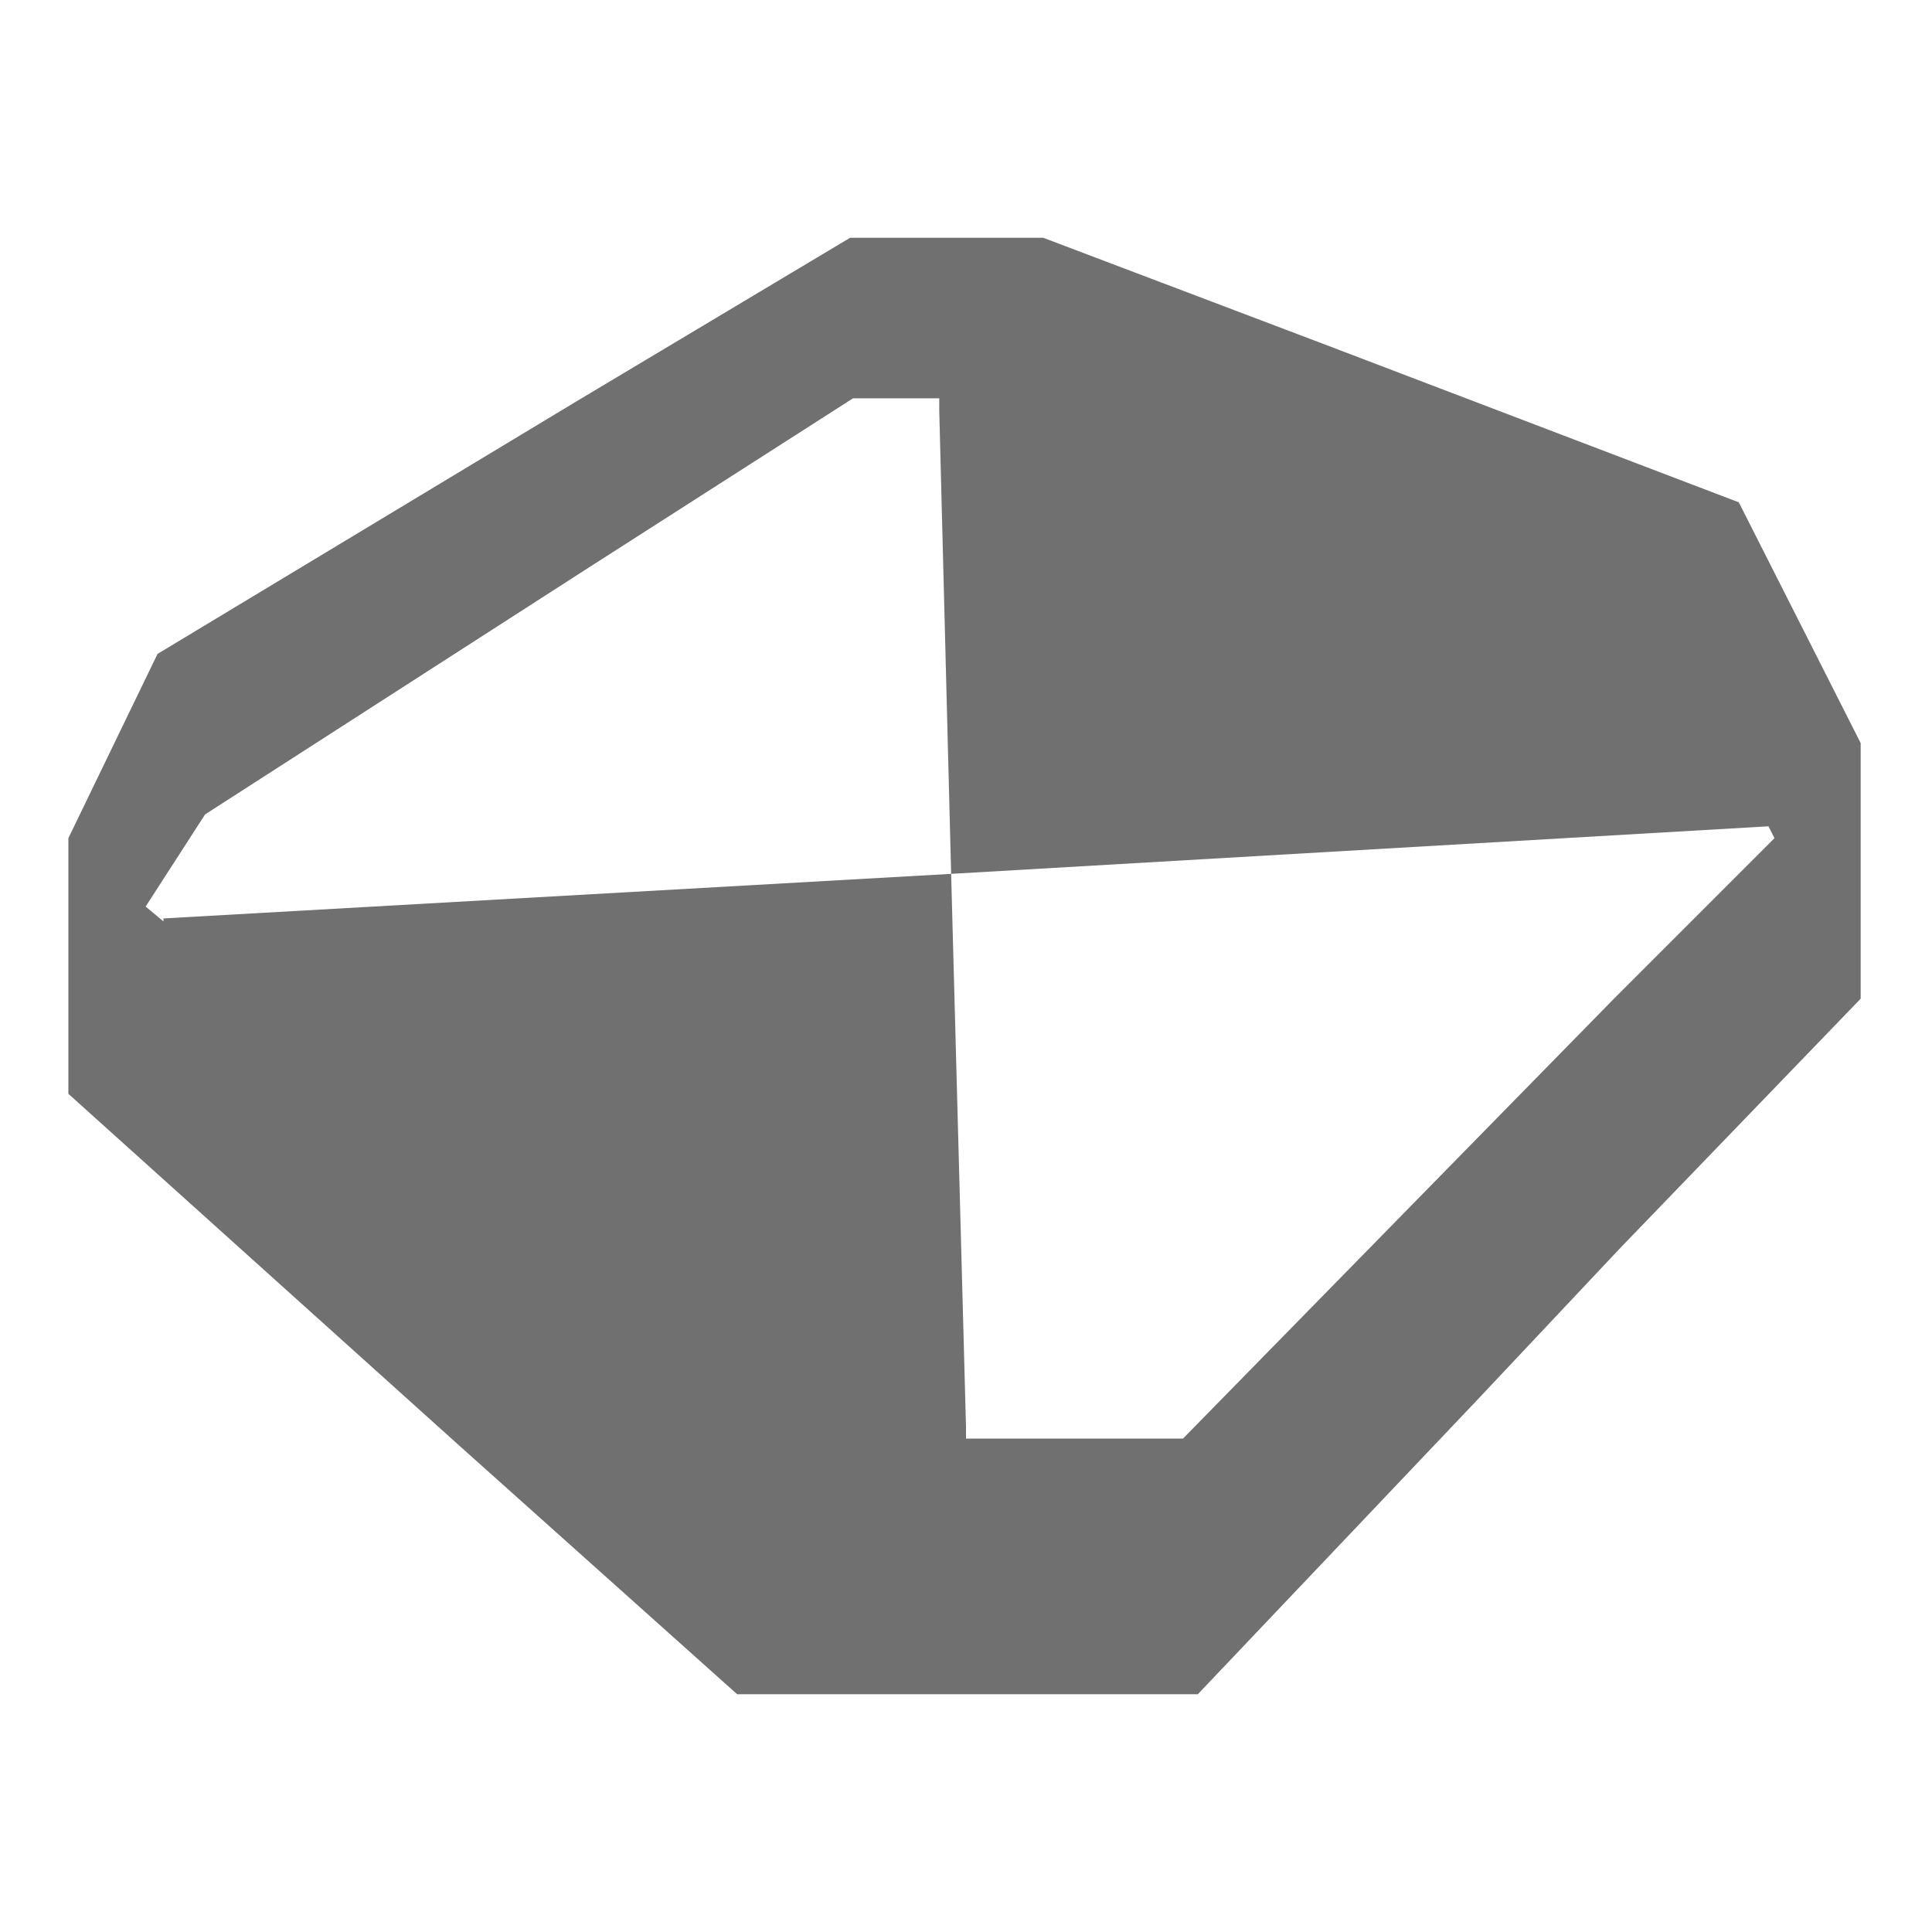
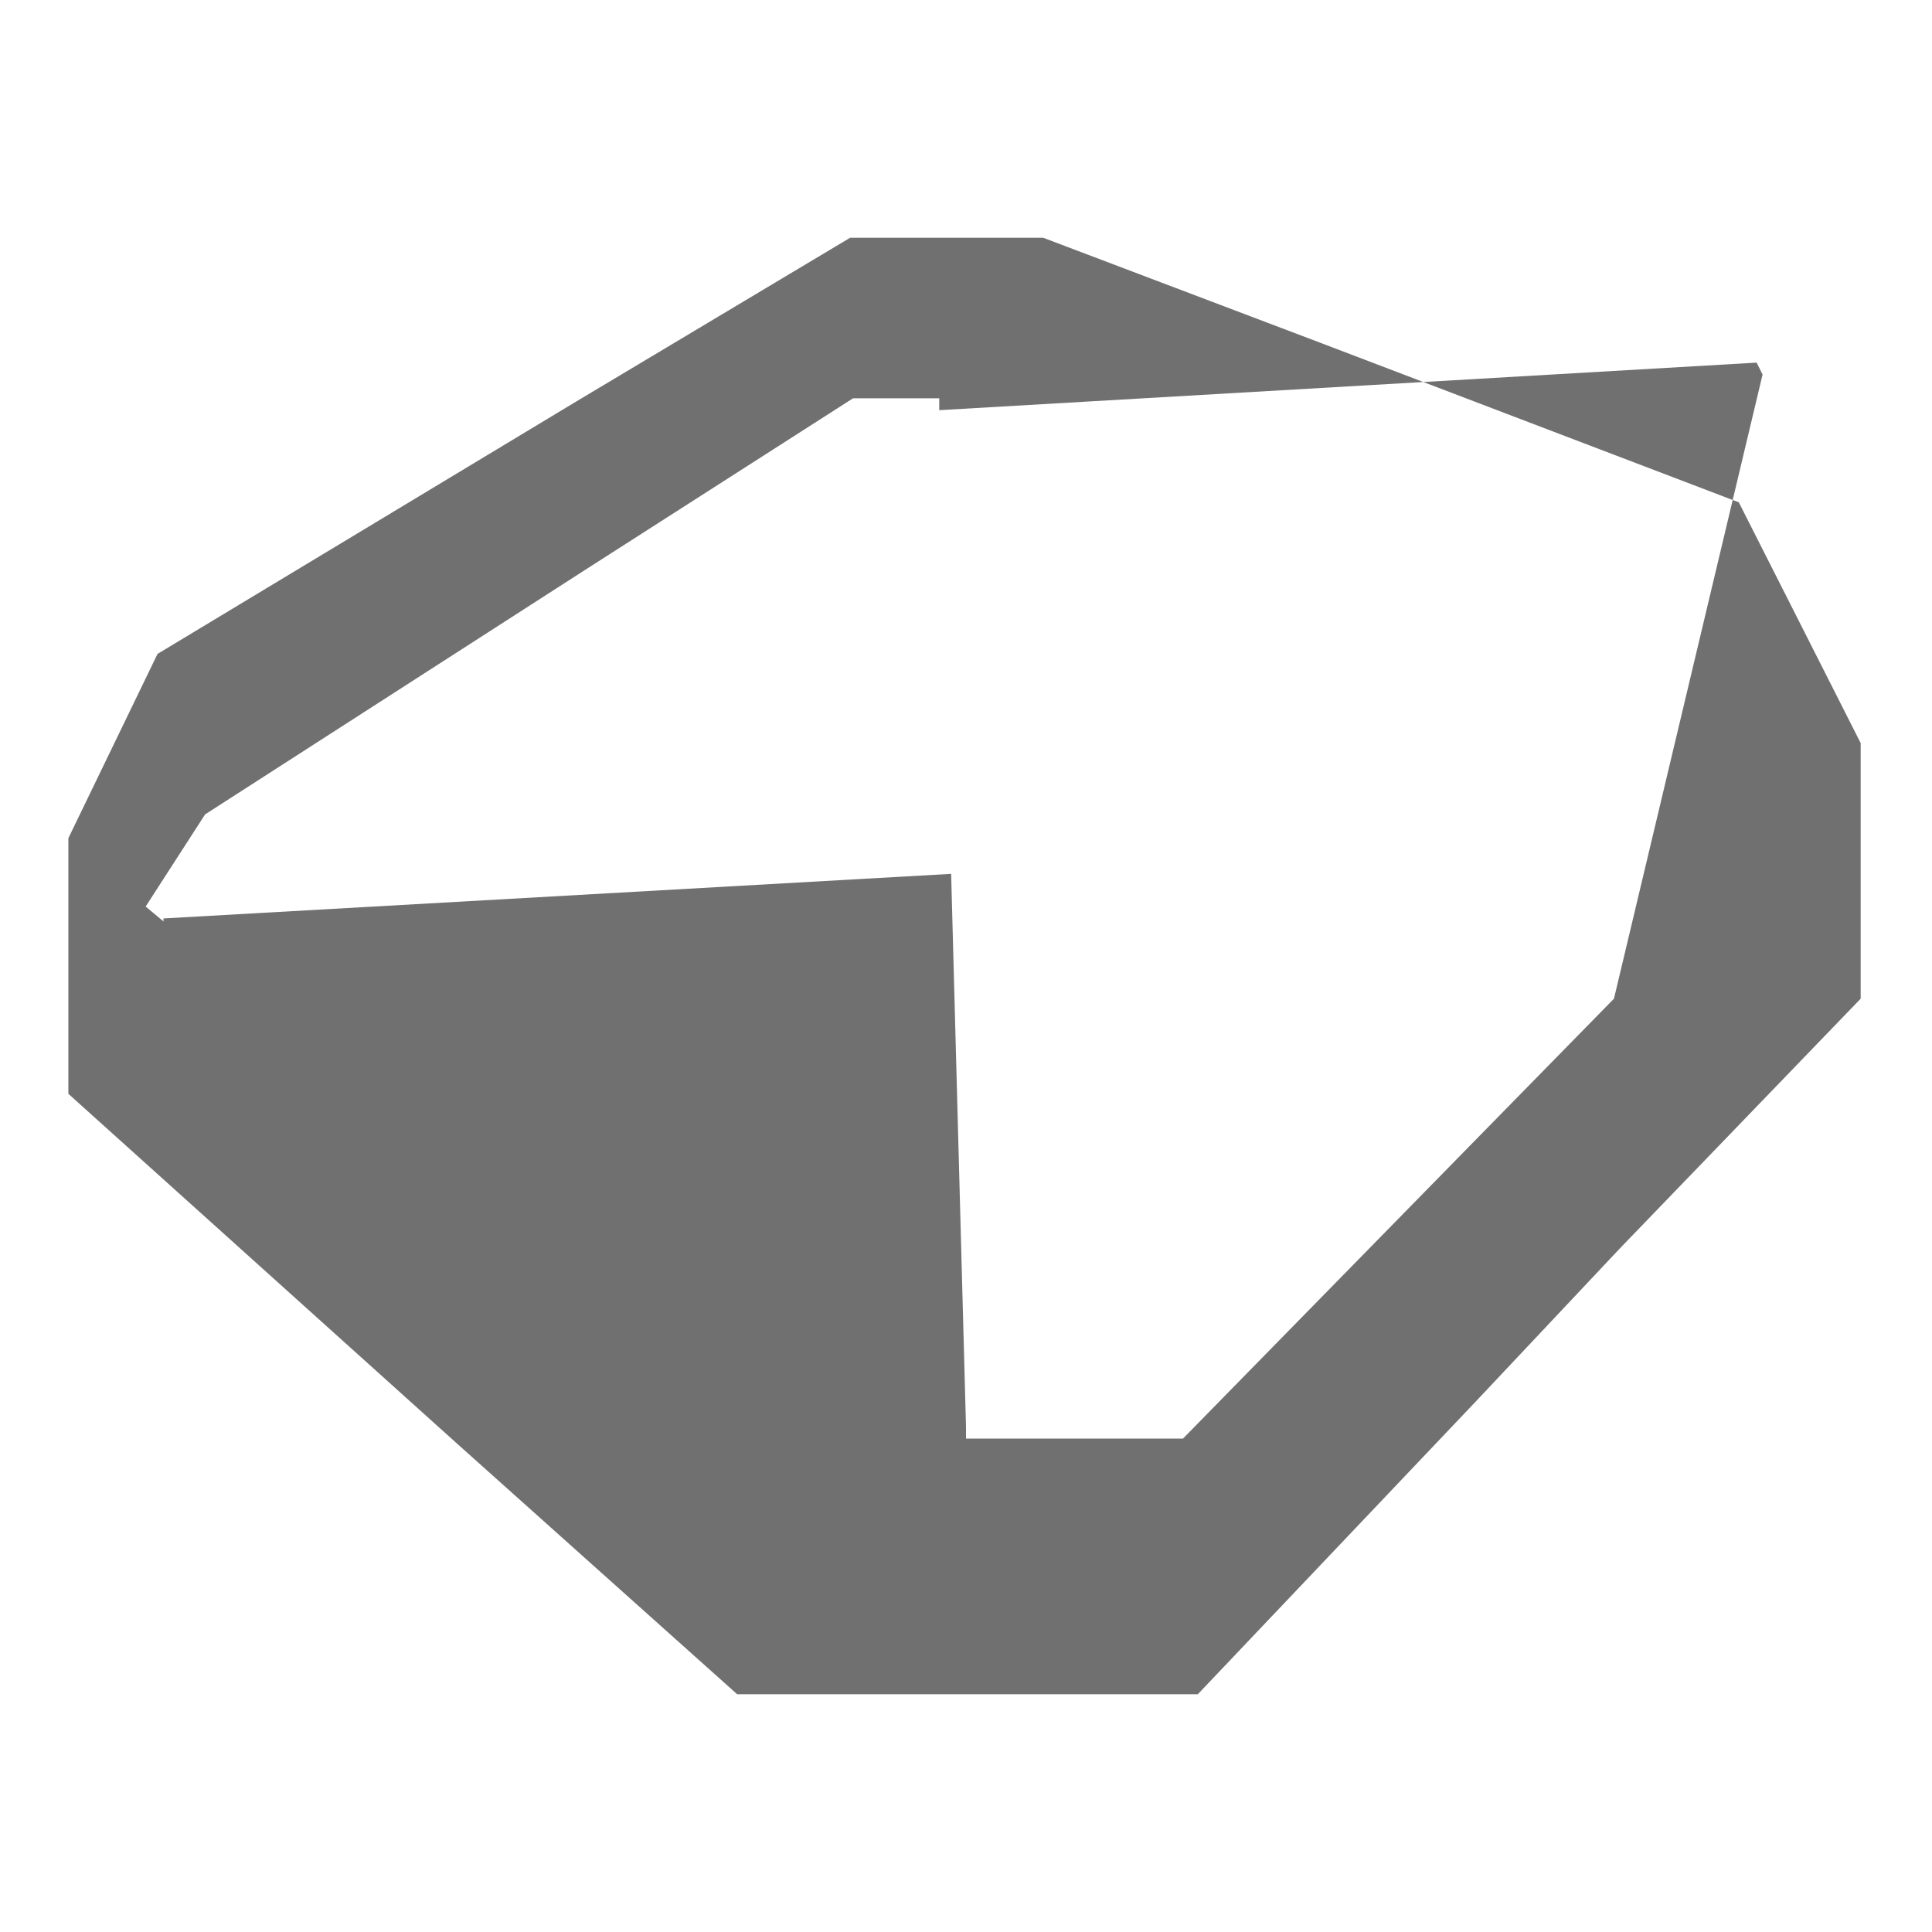
<svg xmlns="http://www.w3.org/2000/svg" version="1.1" id="Laag_1" x="0px" y="0px" viewBox="0 0 65 65" style="enable-background:new 0 0 65 65;" xml:space="preserve">
  <style type="text/css">
	.st0{fill:#707070;}
</style>
  <g id="bc5ec3c5-66c6-4a14-8cea-7a60ffeb101c">
    <g id="eab5617c-32e8-4393-a799-d7f4fa17fa10">
-       <path class="st0" d="M58.5,16.9l-13.9-5.3L35.1,8h-6.5l-9.2,5.5L5.3,22l-3,6.2v8.6l8,7.2l5,4.5l9.5,8.5h15.5l9.4-9.9l4.8-5.1    l8.1-8.4v-8.6L58.5,16.9z M54.3,33.6l-4.9,5l-9.6,9.8h-7.3v-0.4L32,29.4L5.5,30.9v0.1l-0.6-0.5l2-3.1l12.9-8.3l8.9-5.7h2.9v0.4    L32,29.4l27.5-1.6l0.2,0.4L54.3,33.6z" />
+       <path class="st0" d="M58.5,16.9l-13.9-5.3L35.1,8h-6.5l-9.2,5.5L5.3,22l-3,6.2v8.6l8,7.2l5,4.5l9.5,8.5h15.5l9.4-9.9l4.8-5.1    l8.1-8.4v-8.6L58.5,16.9z M54.3,33.6l-4.9,5l-9.6,9.8h-7.3v-0.4L32,29.4L5.5,30.9v0.1l-0.6-0.5l2-3.1l12.9-8.3l8.9-5.7h2.9v0.4    l27.5-1.6l0.2,0.4L54.3,33.6z" />
    </g>
  </g>
</svg>